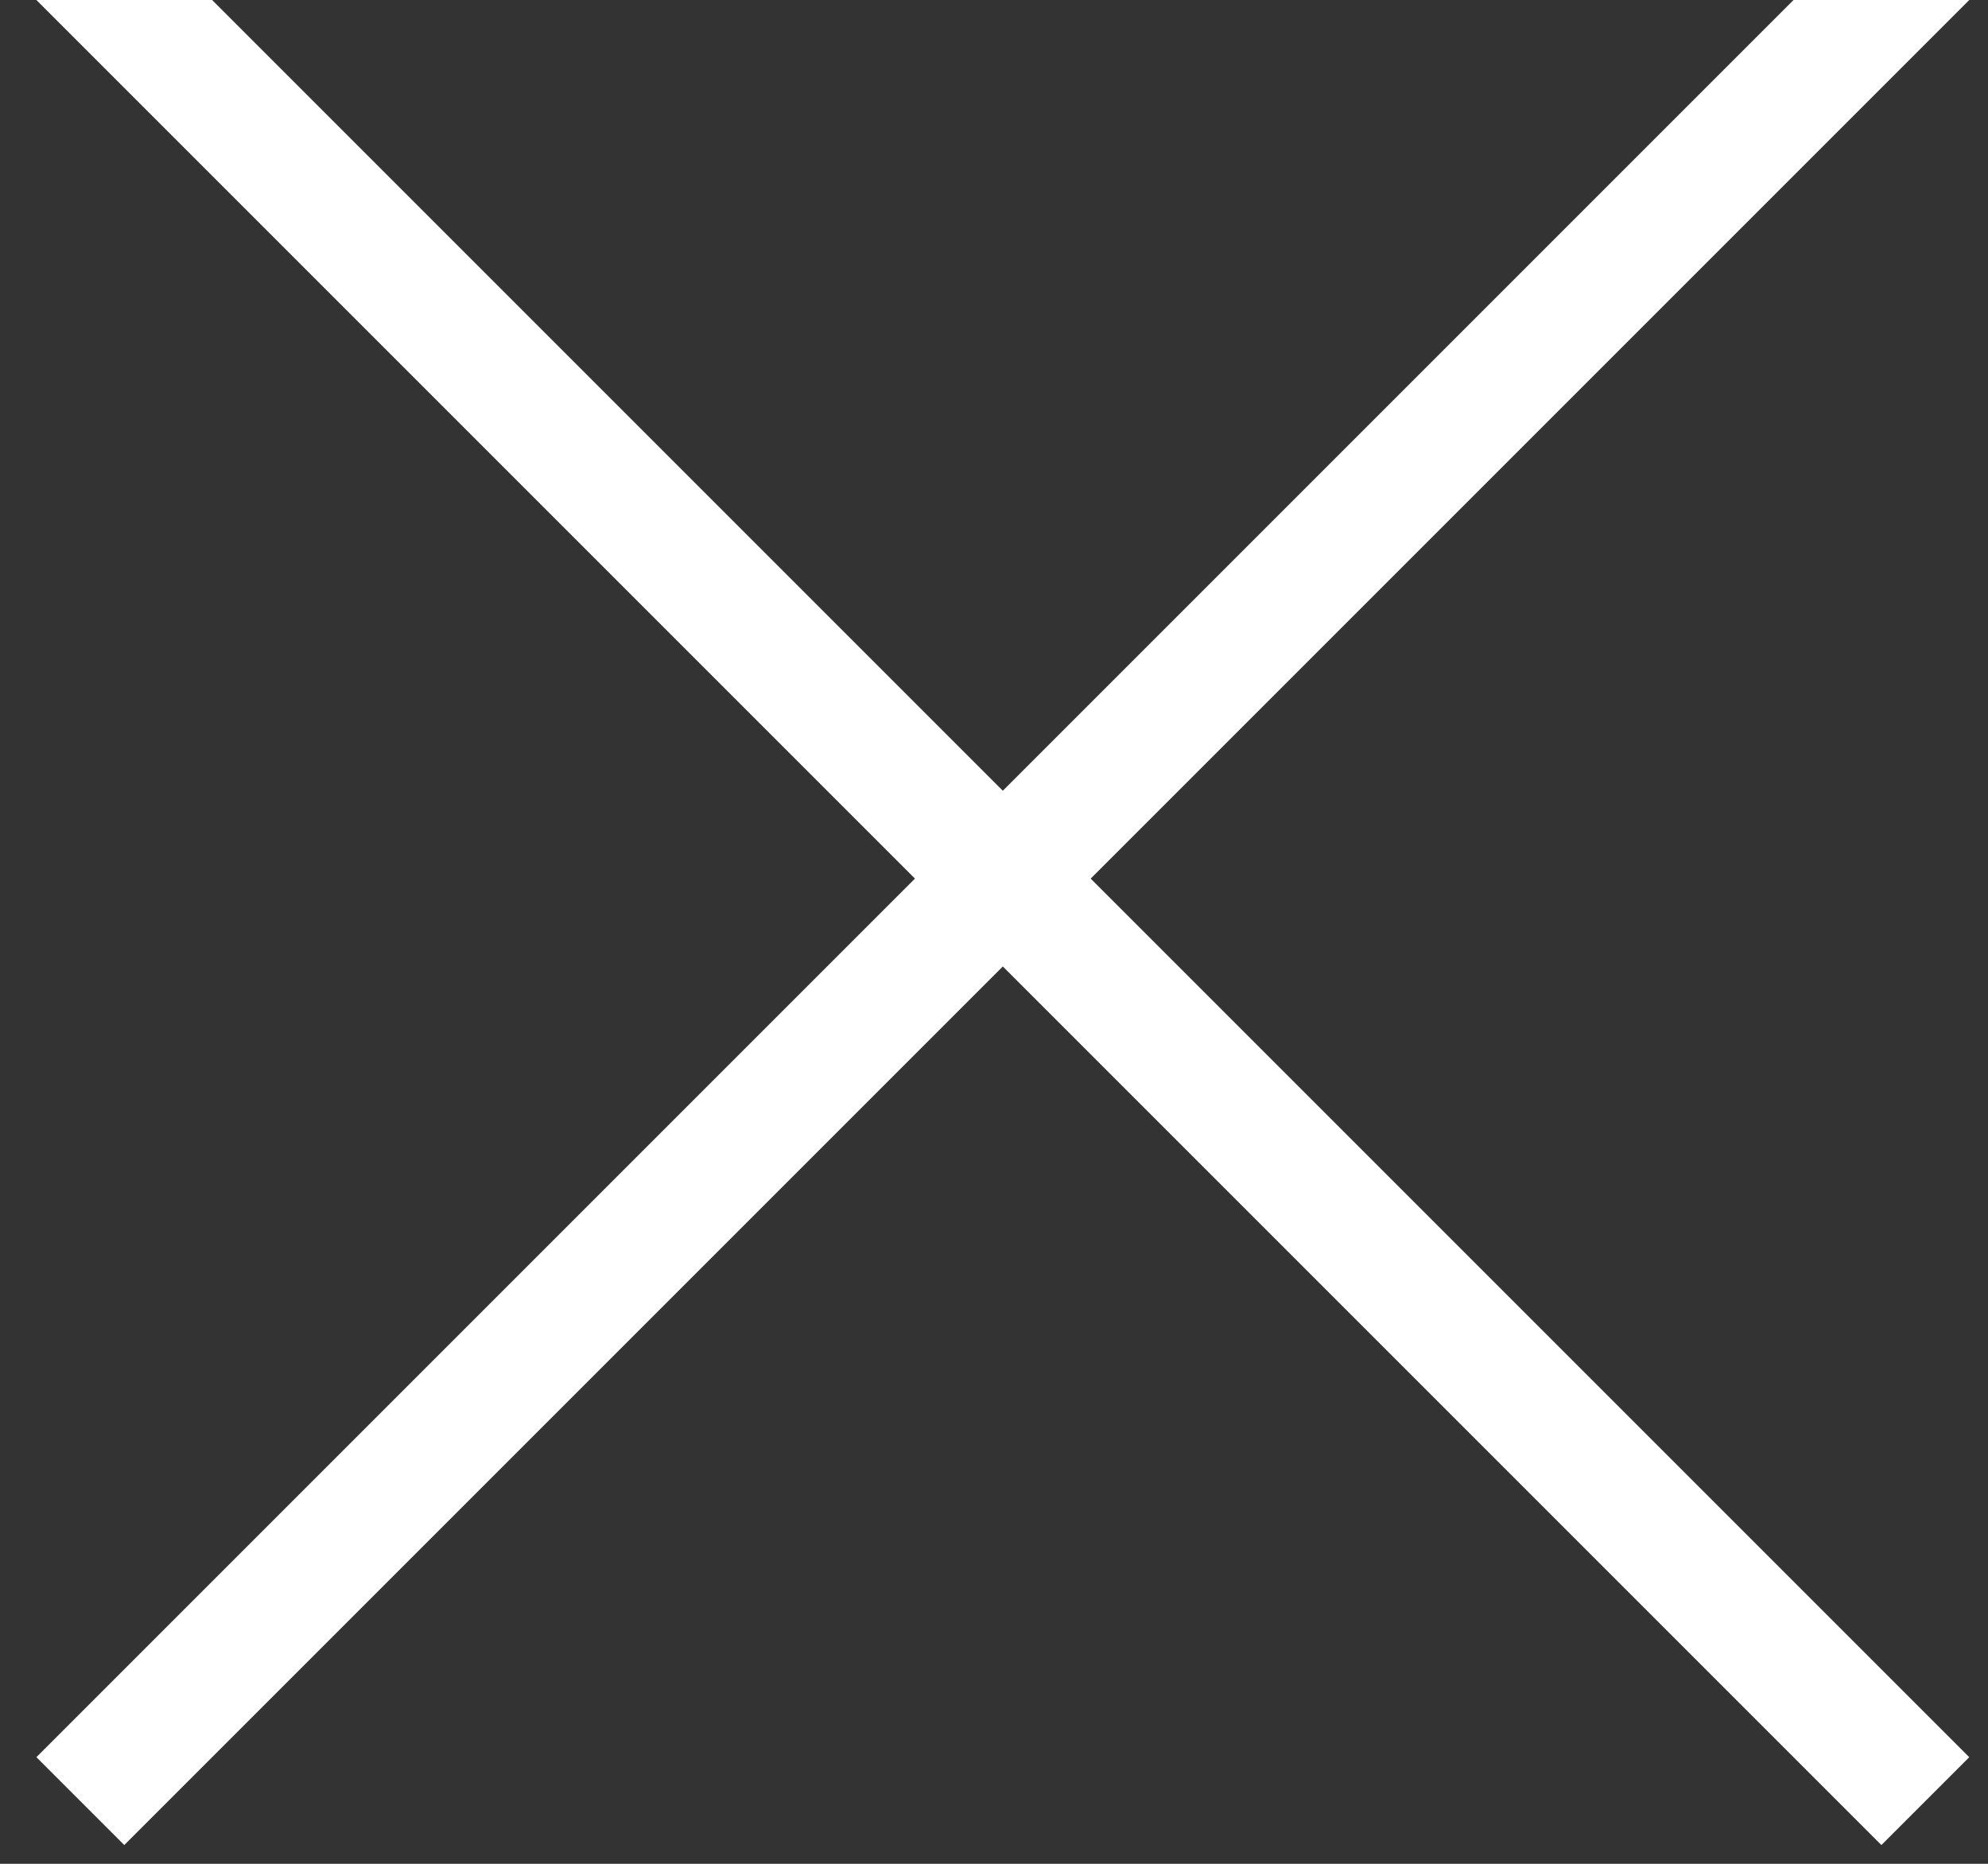
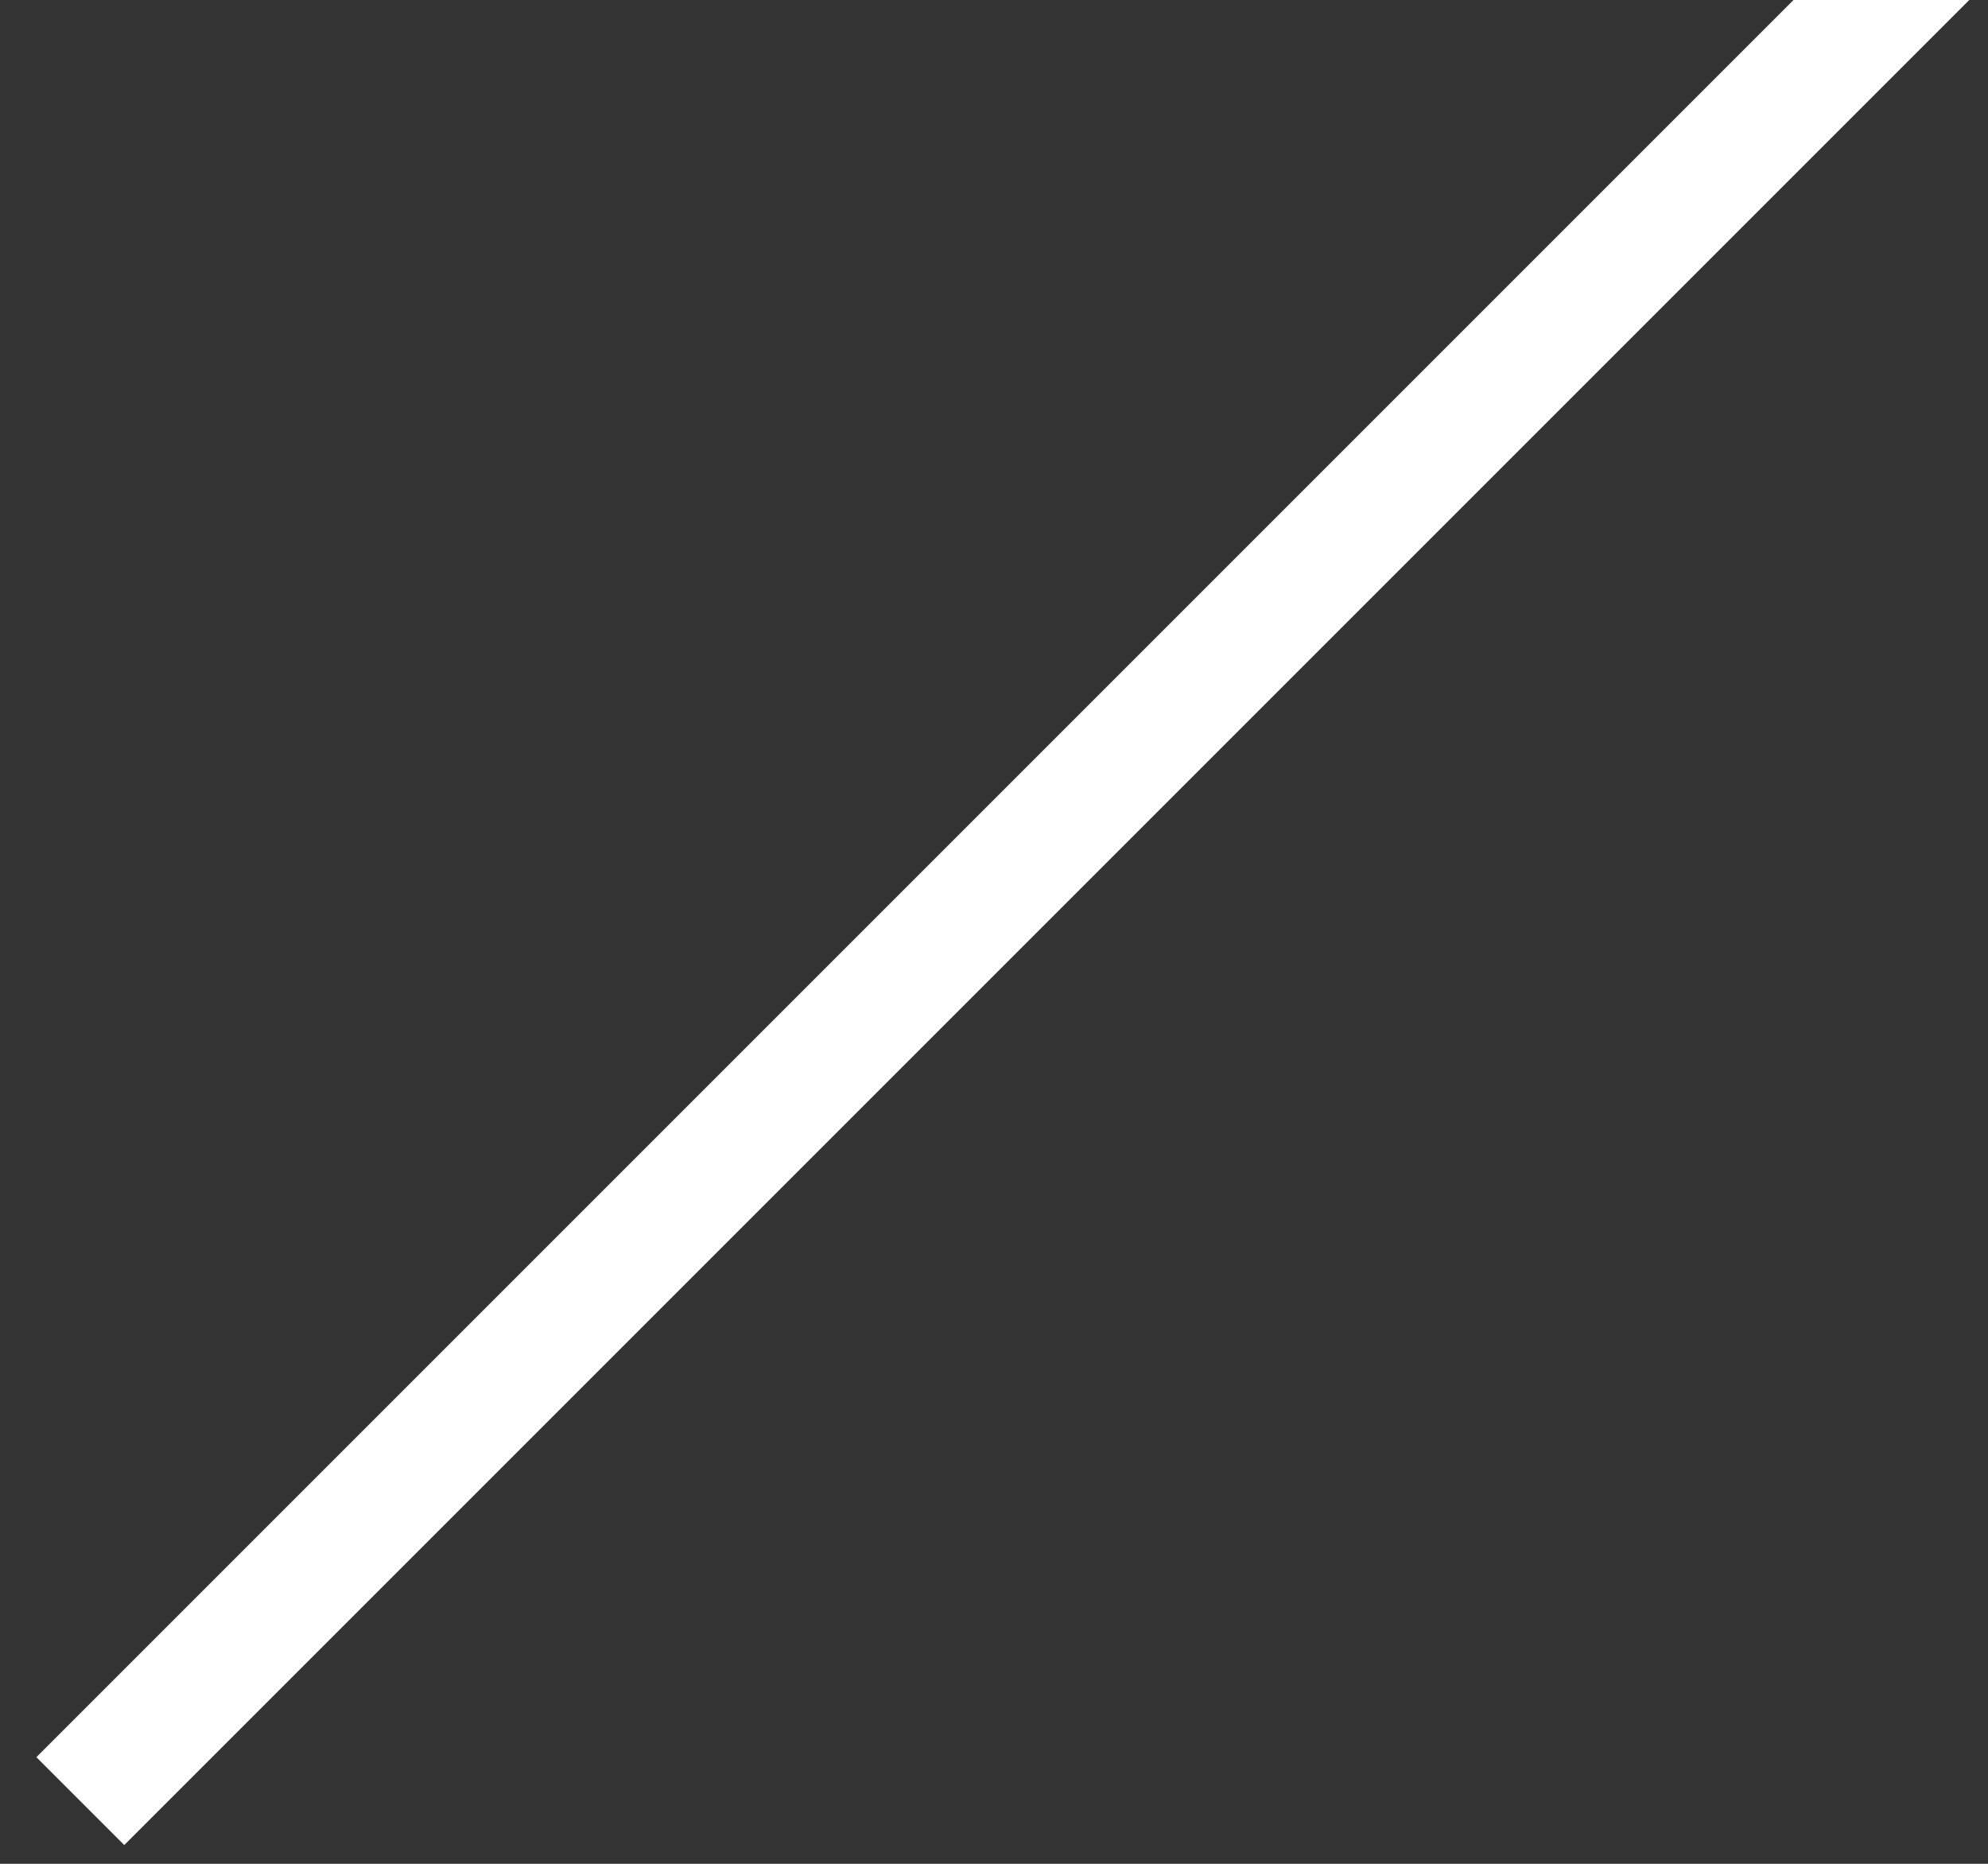
<svg xmlns="http://www.w3.org/2000/svg" width="16px" height="15px" viewBox="0 0 16 15" version="1.1">
  <rect x="0" y="0" width="16" height="15" fill="#333333" stroke="none" />
  <title>Button_Exit</title>
  <desc>Created with Sketch.</desc>
  <defs />
  <g id="PetrStary_WebSite_Blue_Vol2_Full_HD_1920_1080" stroke="none" stroke-width="1" fill="none" fill-rule="evenodd" transform="translate(-22, -22)" stroke-linecap="square">
    <g id="Dialogové_Okna" stroke="#FFFFFF">
      <g id="Dialog_Vol1_Rada_Do_Zivota" transform="translate(23, 22)">
        <g id="Button_Exit">
          <path d="M14.142,0 L0,14.142" id="Line-2" />
-           <path d="M0,0 L14.142,14.142" id="Line-2" />
        </g>
      </g>
    </g>
  </g>
</svg>